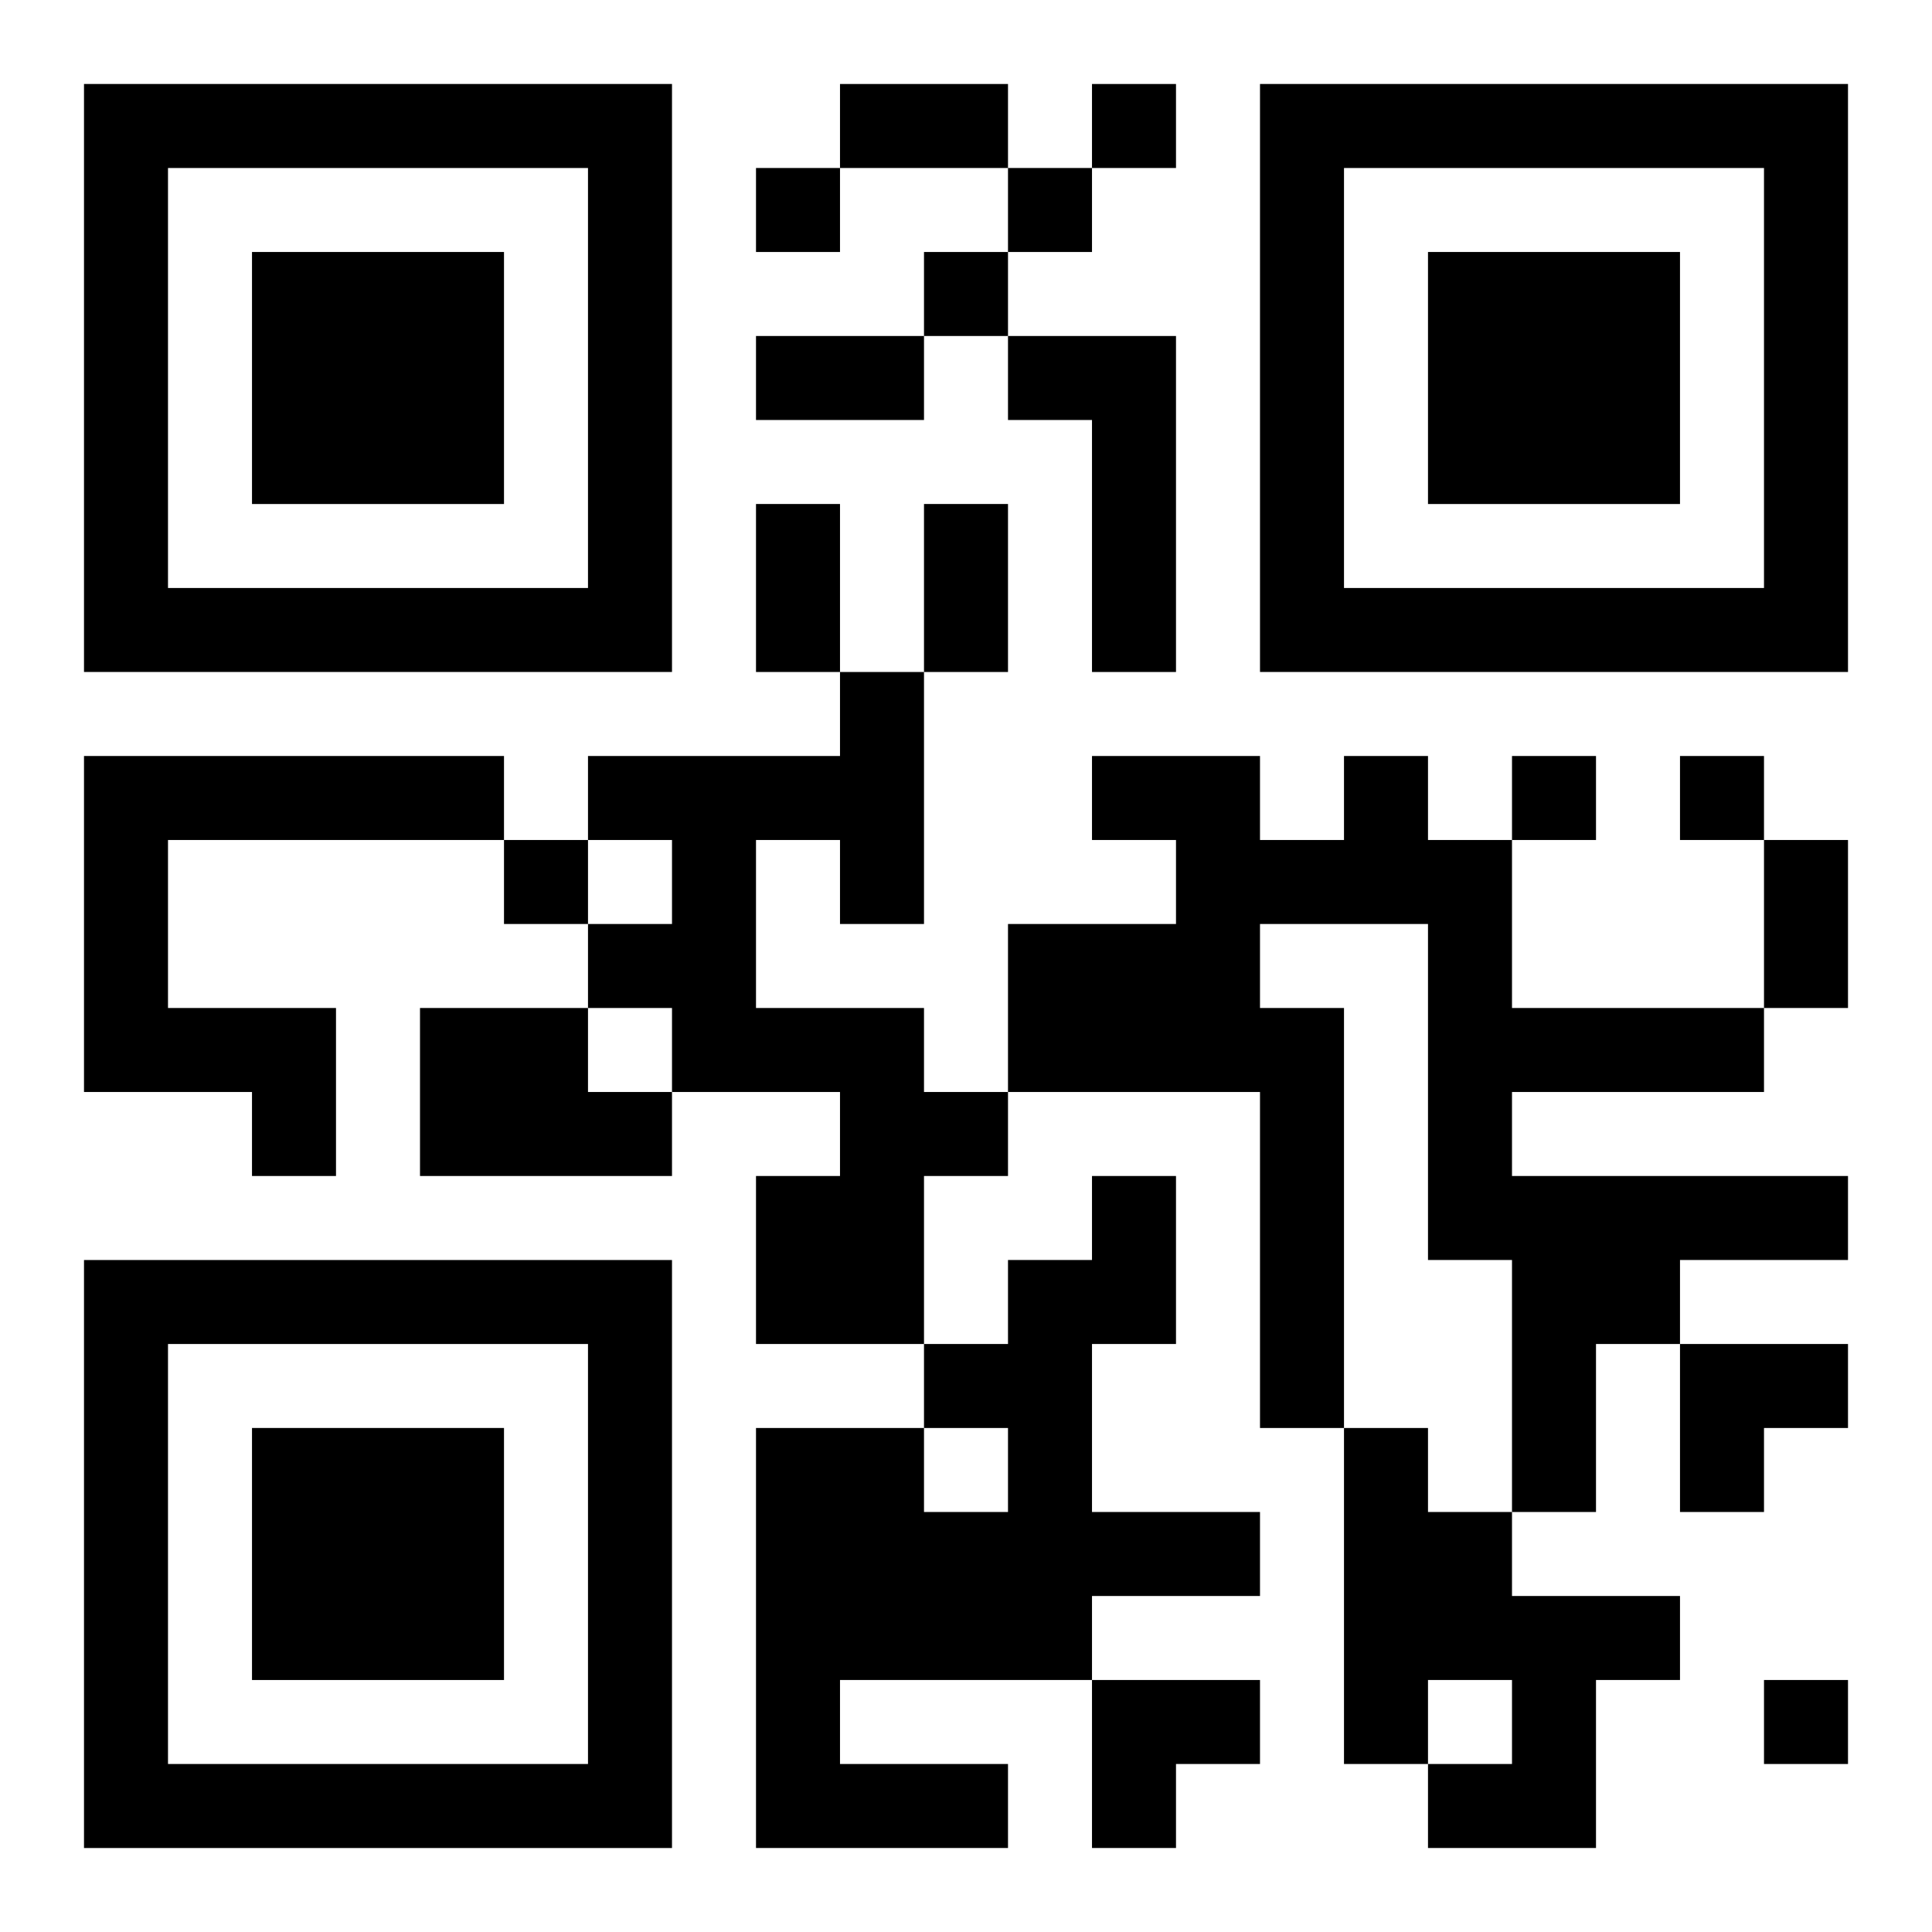
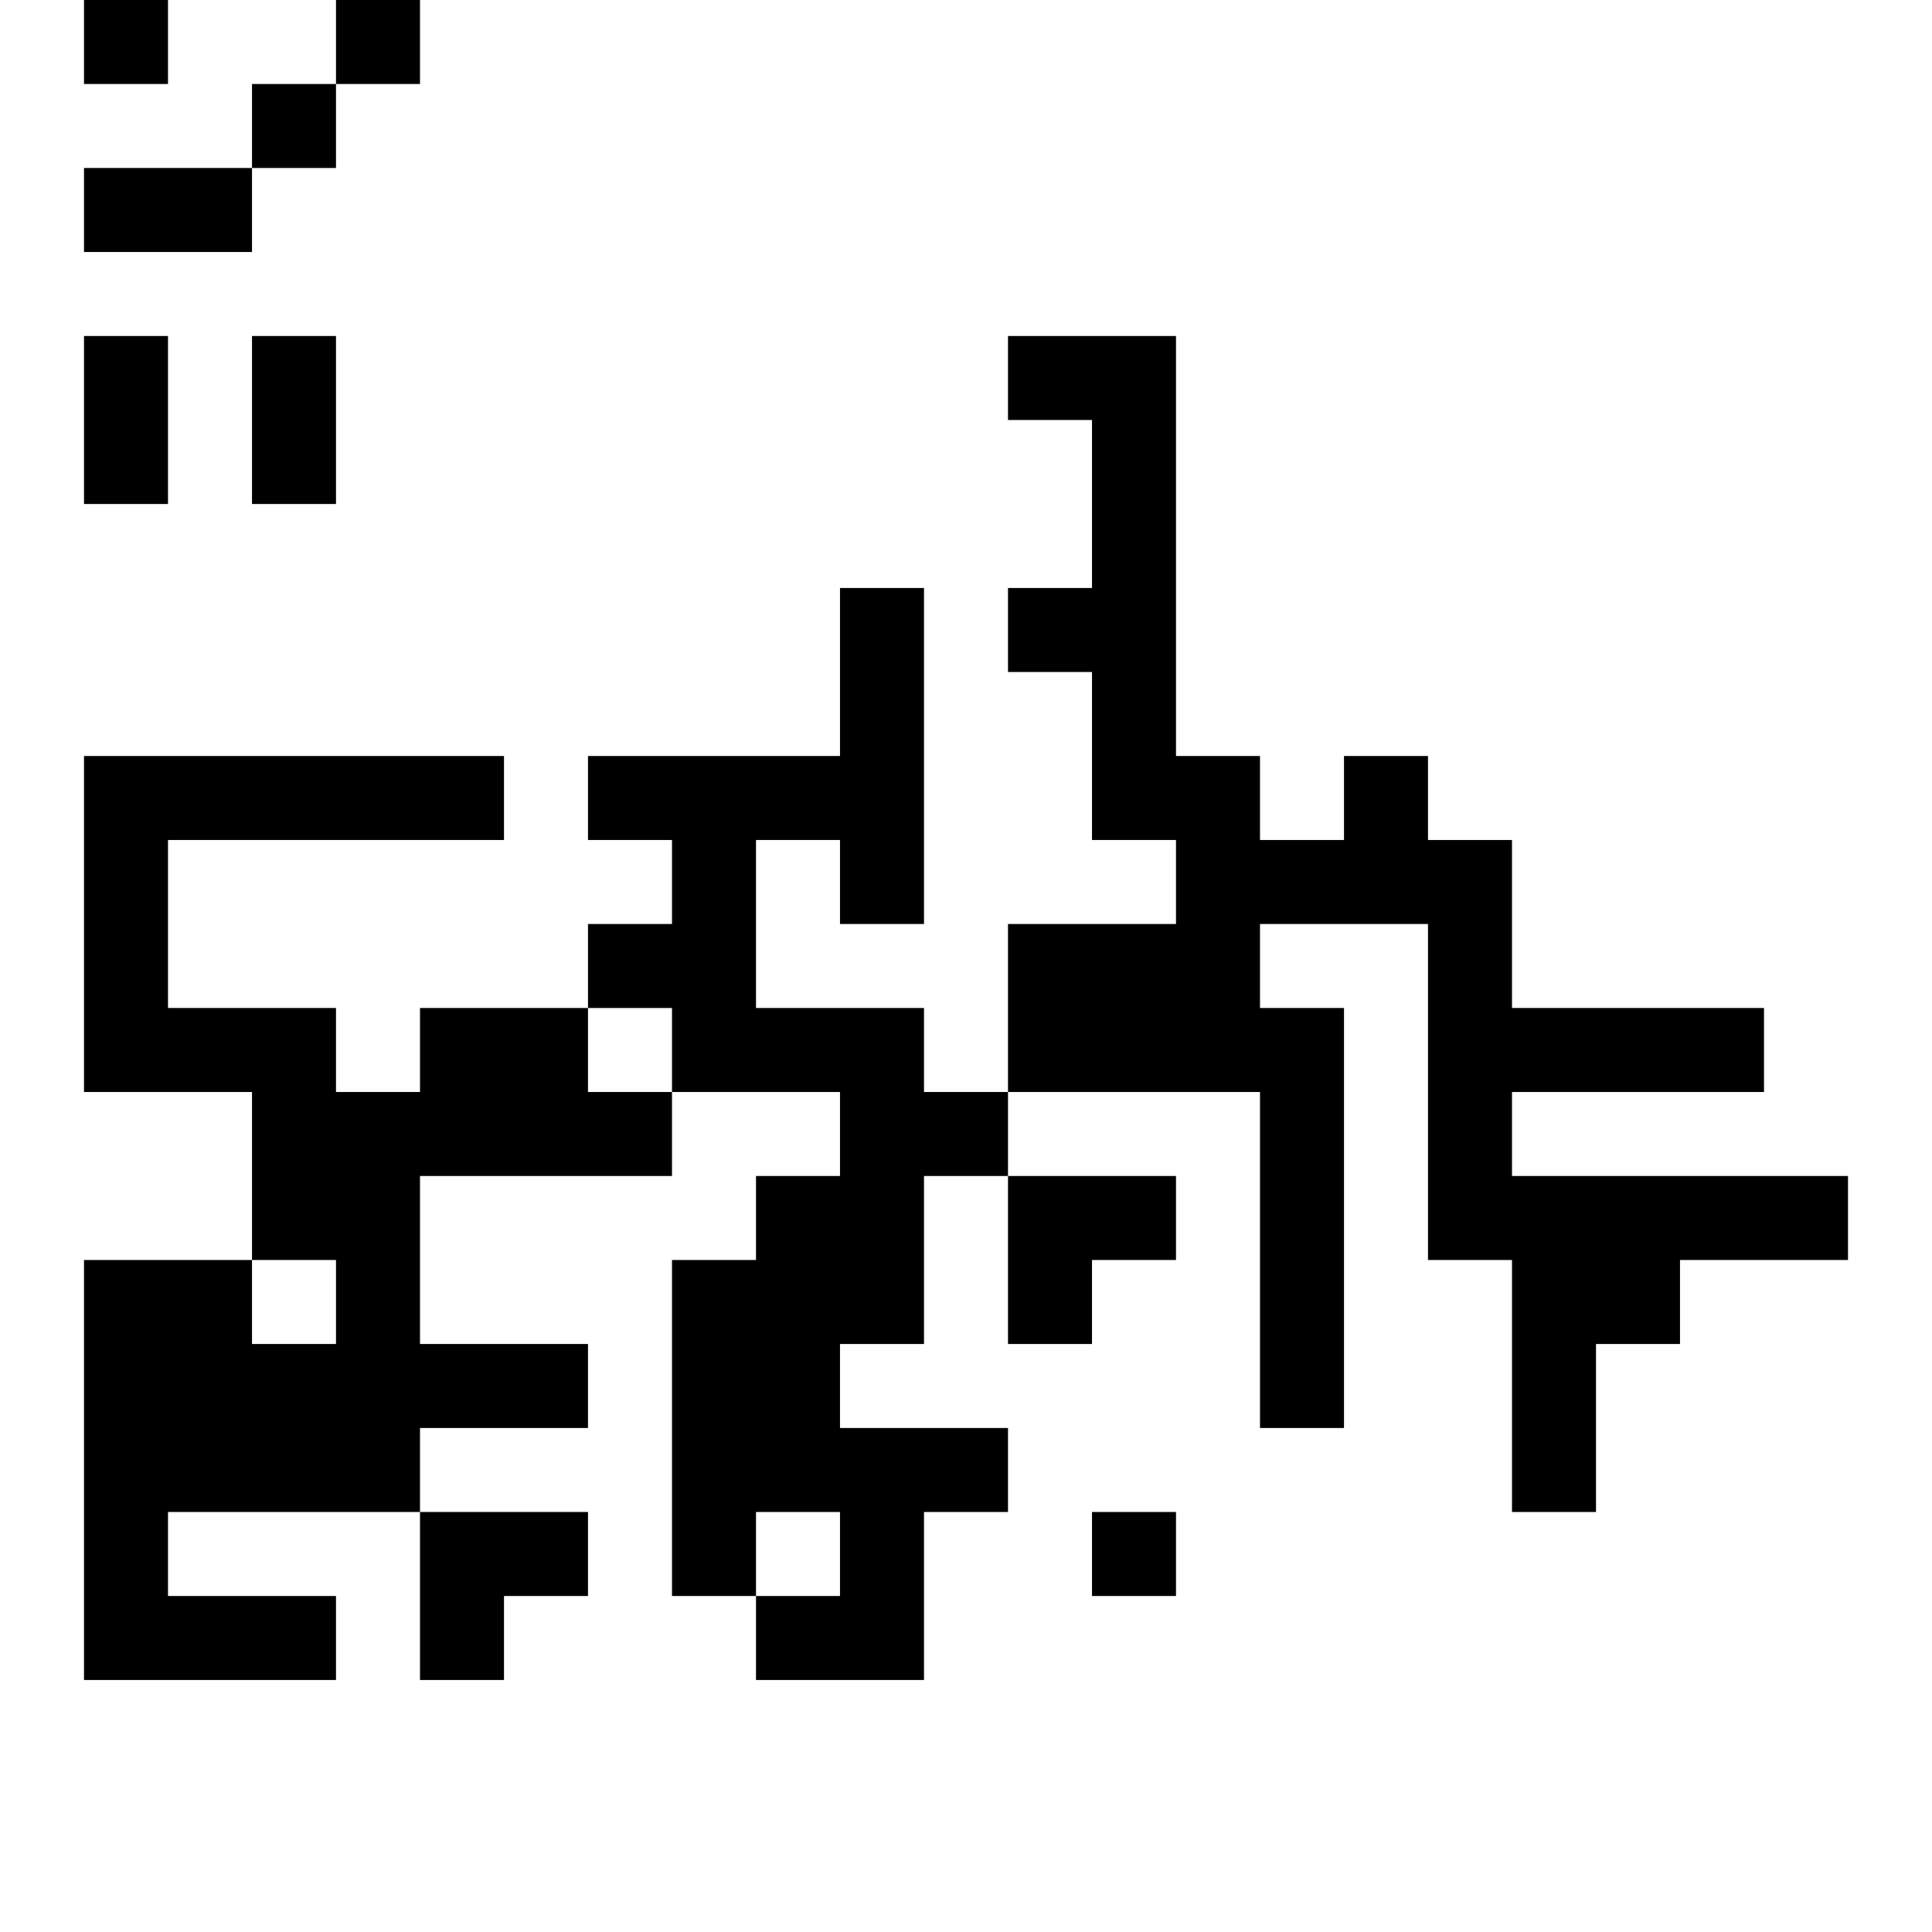
<svg xmlns="http://www.w3.org/2000/svg" xmlns:xlink="http://www.w3.org/1999/xlink" width="250" height="250" baseProfile="full" version="1.1" viewBox="-1 -1 23 23">
  <symbol id="a">
-     <path d="m0 7v7h7v-7h-7zm1 1h5v5h-5v-5zm1 1v3h3v-3h-3z" />
-   </symbol>
+     </symbol>
  <use y="-7" xlink:href="#a" />
  <use y="7" xlink:href="#a" />
  <use x="14" y="-7" xlink:href="#a" />
-   <path d="m11 3h2v4h-1v-3h-1v-1m-2 4h1v3h-1v-1h-1v2h2v1h1v1h-1v2h-2v-2h1v-1h-2v-1h-1v-1h1v-1h-1v-1h3v-1m-9 1h5v1h-4v2h2v2h-1v-1h-2v-4m15 0h1v1h1v2h3v1h-3v1h4v1h-2v1h-1v2h-1v-3h-1v-4h-2v1h1v5h-1v-4h-3v-2h2v-1h-1v-1h2v1h1v-1m-11 3h2v1h1v1h-3v-2m8 2h1v2h-1v2h2v1h-2v1h-3v1h2v1h-3v-5h2v1h1v-1h-1v-1h1v-1h1v-1m3 3h1v1h1v1h2v1h-1v2h-2v-1h1v-1h-1v1h-1v-4m-3-16v1h1v-1h-1m-4 1v1h1v-1h-1m3 0v1h1v-1h-1m-1 1v1h1v-1h-1m7 6v1h1v-1h-1m2 0v1h1v-1h-1m-14 1v1h1v-1h-1m15 10v1h1v-1h-1m-11-19h2v1h-2v-1m-1 3h2v1h-2v-1m0 2h1v2h-1v-2m2 0h1v2h-1v-2m10 4h1v2h-1v-2m-1 6h2v1h-1v1h-1zm-7 4h2v1h-1v1h-1z" />
+   <path d="m11 3h2v4h-1v-3h-1v-1m-2 4h1v3h-1v-1h-1v2h2v1h1v1h-1v2h-2v-2h1v-1h-2v-1h-1v-1h1v-1h-1v-1h3v-1m-9 1h5v1h-4v2h2v2h-1v-1h-2v-4m15 0h1v1h1v2h3v1h-3v1h4v1h-2v1h-1v2h-1v-3h-1v-4h-2v1h1v5h-1v-4h-3v-2h2v-1h-1v-1h2v1h1v-1m-11 3h2v1h1v1h-3v-2h1v2h-1v2h2v1h-2v1h-3v1h2v1h-3v-5h2v1h1v-1h-1v-1h1v-1h1v-1m3 3h1v1h1v1h2v1h-1v2h-2v-1h1v-1h-1v1h-1v-4m-3-16v1h1v-1h-1m-4 1v1h1v-1h-1m3 0v1h1v-1h-1m-1 1v1h1v-1h-1m7 6v1h1v-1h-1m2 0v1h1v-1h-1m-14 1v1h1v-1h-1m15 10v1h1v-1h-1m-11-19h2v1h-2v-1m-1 3h2v1h-2v-1m0 2h1v2h-1v-2m2 0h1v2h-1v-2m10 4h1v2h-1v-2m-1 6h2v1h-1v1h-1zm-7 4h2v1h-1v1h-1z" />
</svg>